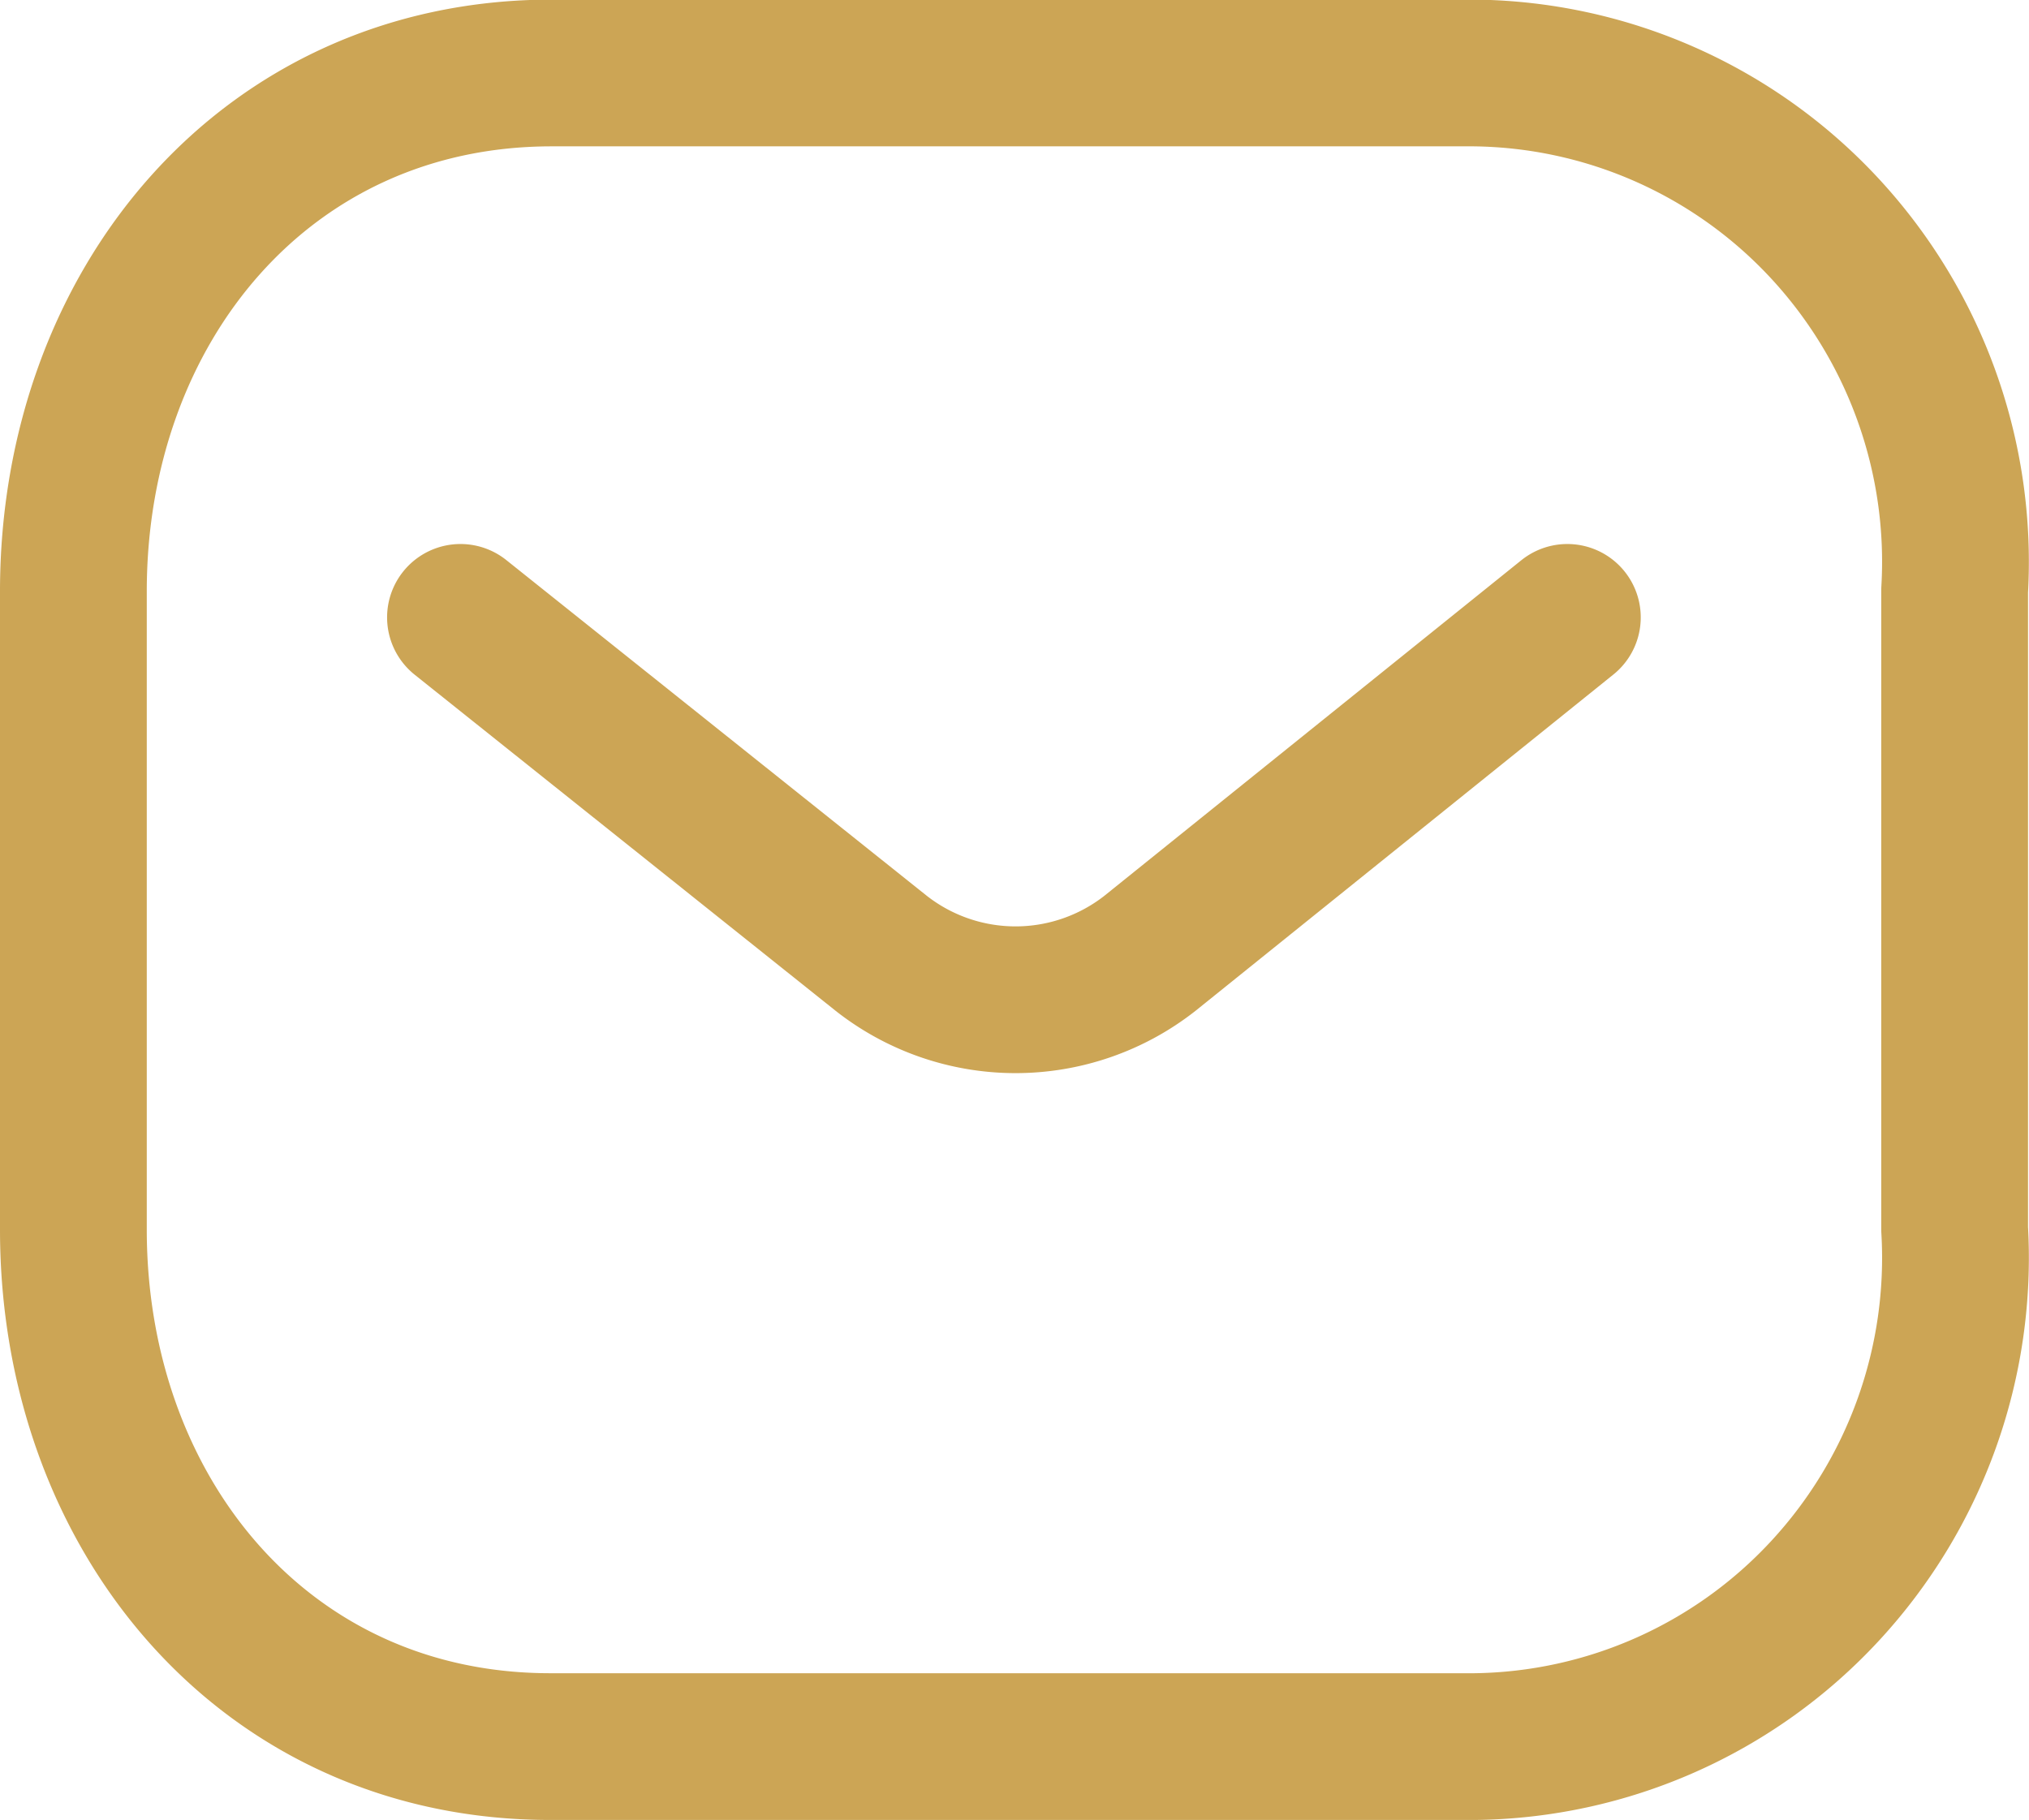
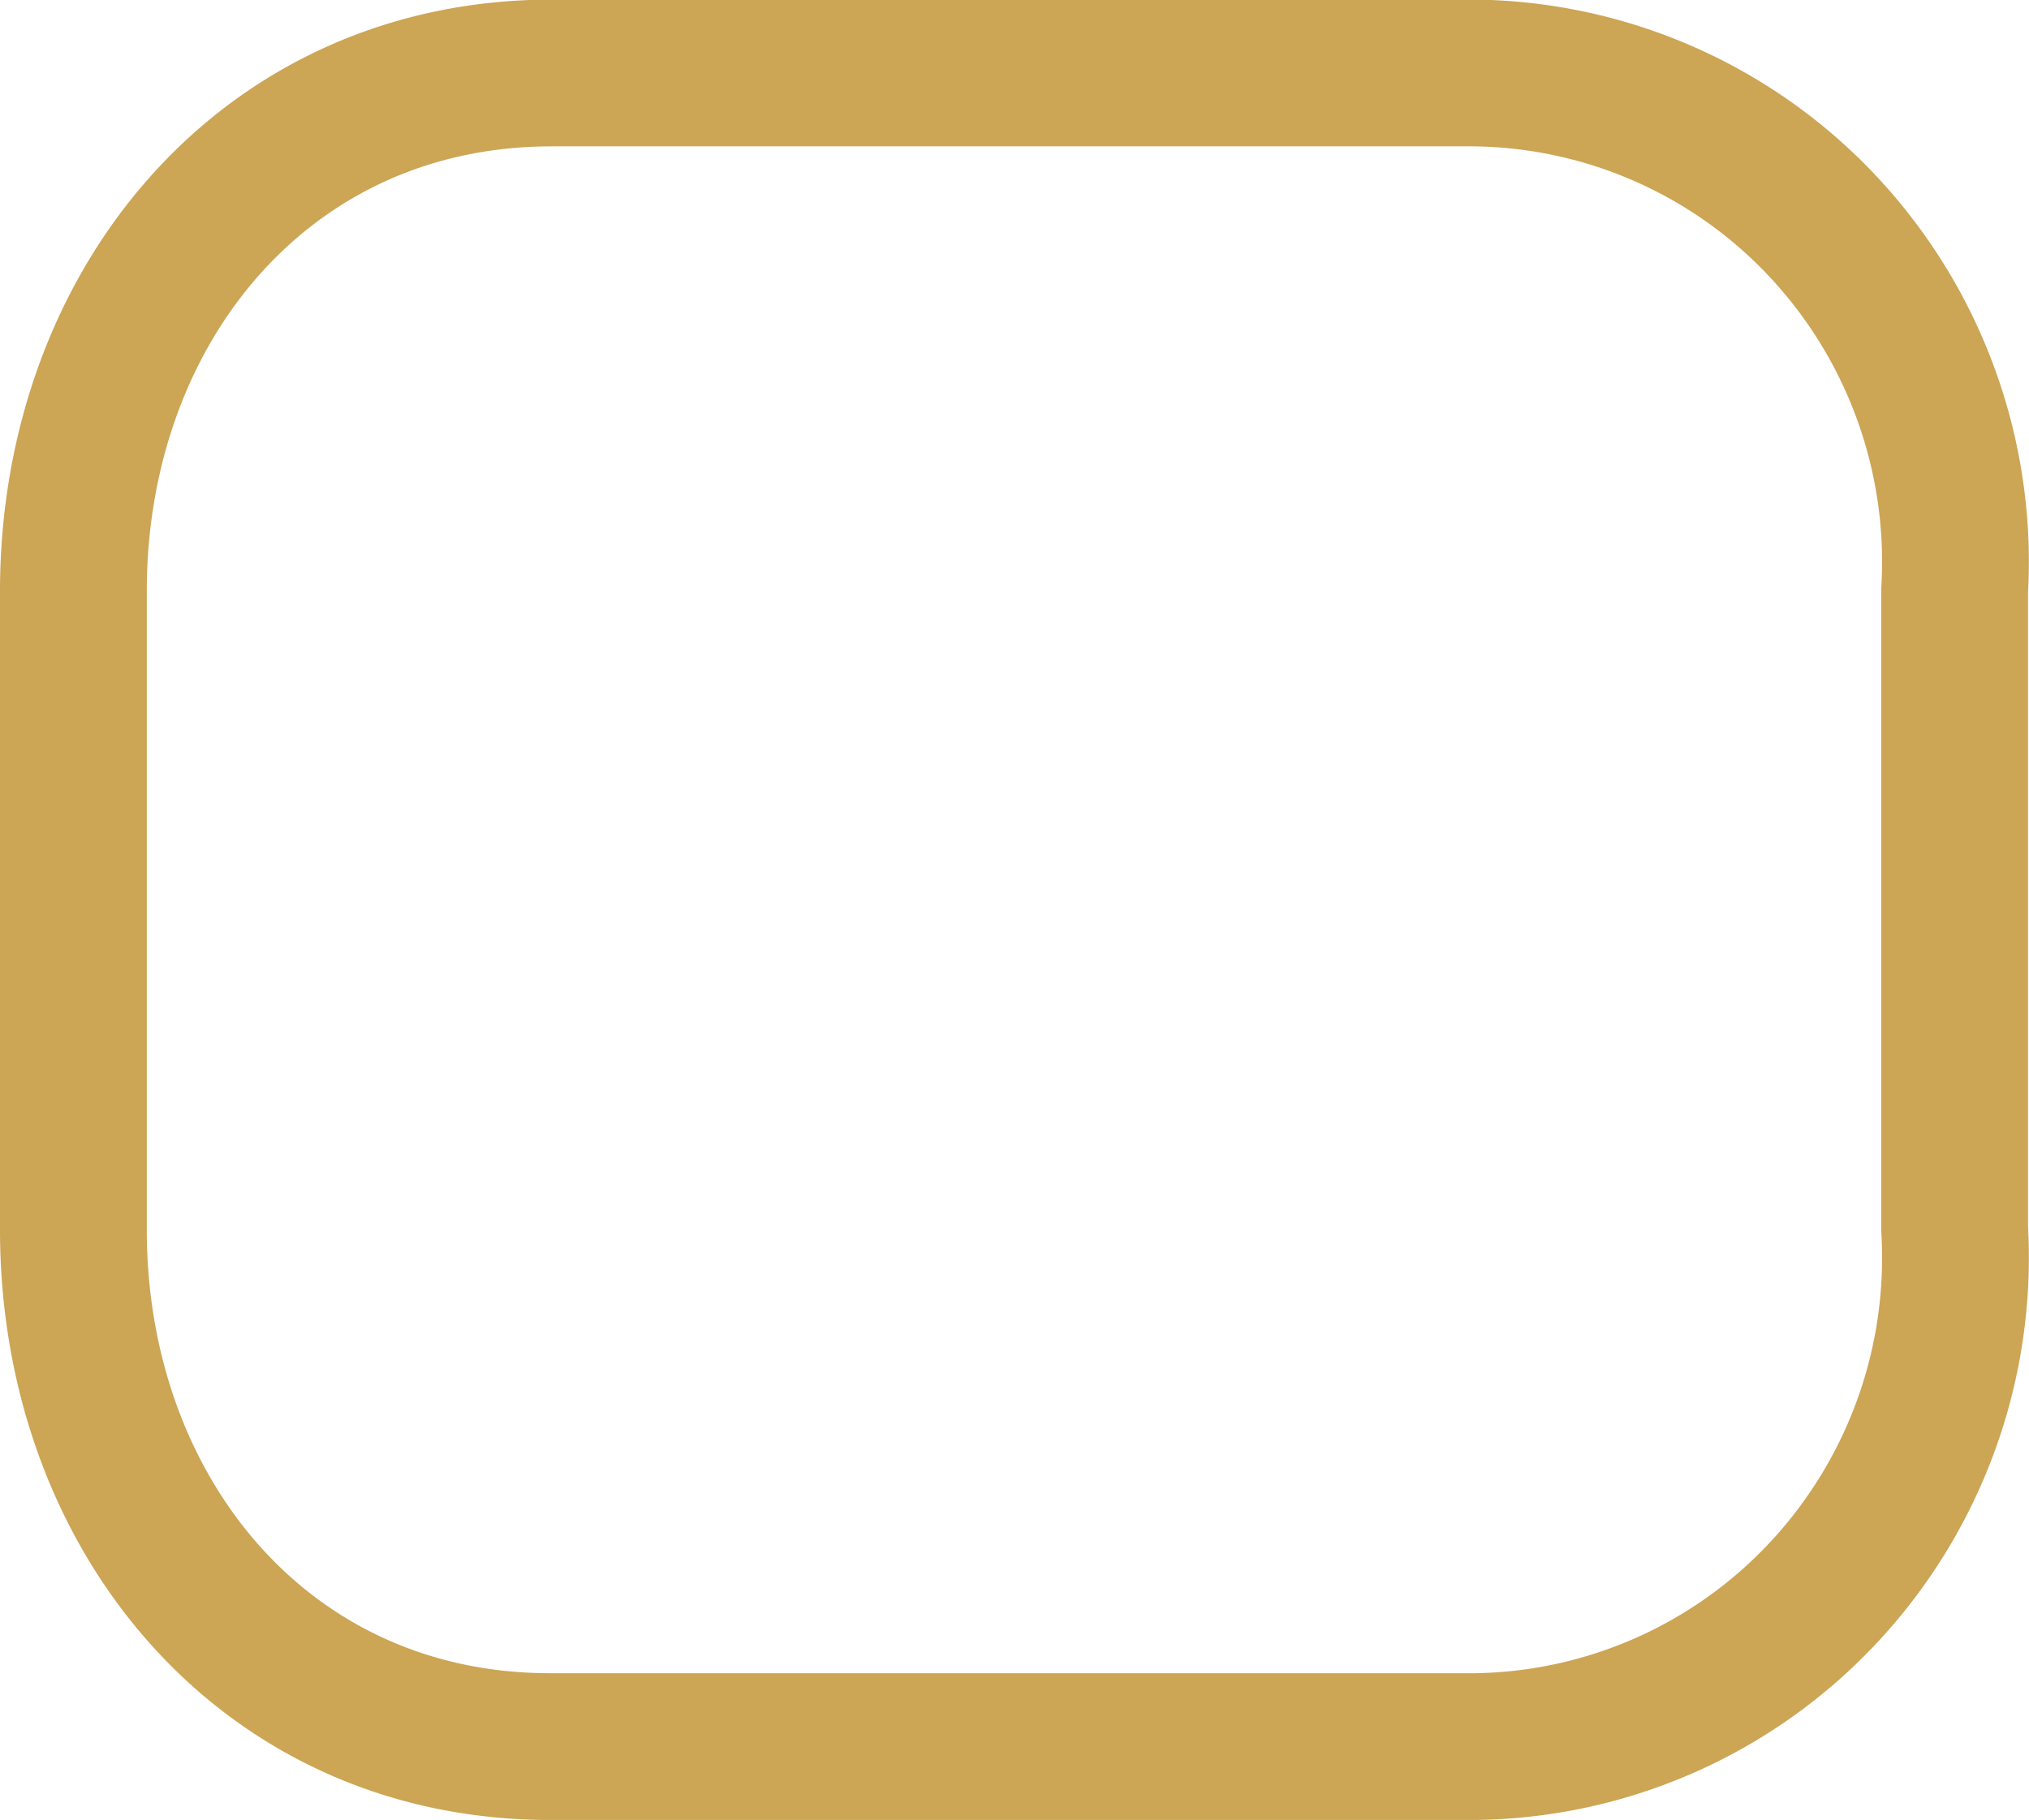
<svg xmlns="http://www.w3.org/2000/svg" width="20.736" height="18.608" viewBox="0 0 20.736 18.608">
  <g id="Iconly_Light_Message" data-name="Iconly Light Message" transform="translate(0.75 0.75)">
    <g id="Message-3">
-       <path id="Path_445" data-name="Path 445" d="M160.518,745.965l-4.266,3.434a2.223,2.223,0,0,1-2.746,0l-4.3-3.434" transform="translate(-145.25 -740.404)" fill="none" stroke="#cca555" stroke-linecap="round" stroke-linejoin="round" stroke-width="1.5" />
      <path id="Rectangle_511" data-name="Rectangle 511" d="M150.138,740.4h9.428a4.958,4.958,0,0,1,3.584,1.59,5.016,5.016,0,0,1,1.326,3.7v6.528a5.013,5.013,0,0,1-1.326,3.7,4.956,4.956,0,0,1-3.58,1.59h-9.432c-2.92.008-4.888-2.367-4.888-5.286V745.7C145.25,742.779,147.218,740.4,150.138,740.4Z" transform="translate(-145.25 -740.404)" fill="none" stroke="#cca555" stroke-linecap="round" stroke-linejoin="round" stroke-width="1.5" />
    </g>
  </g>
</svg>